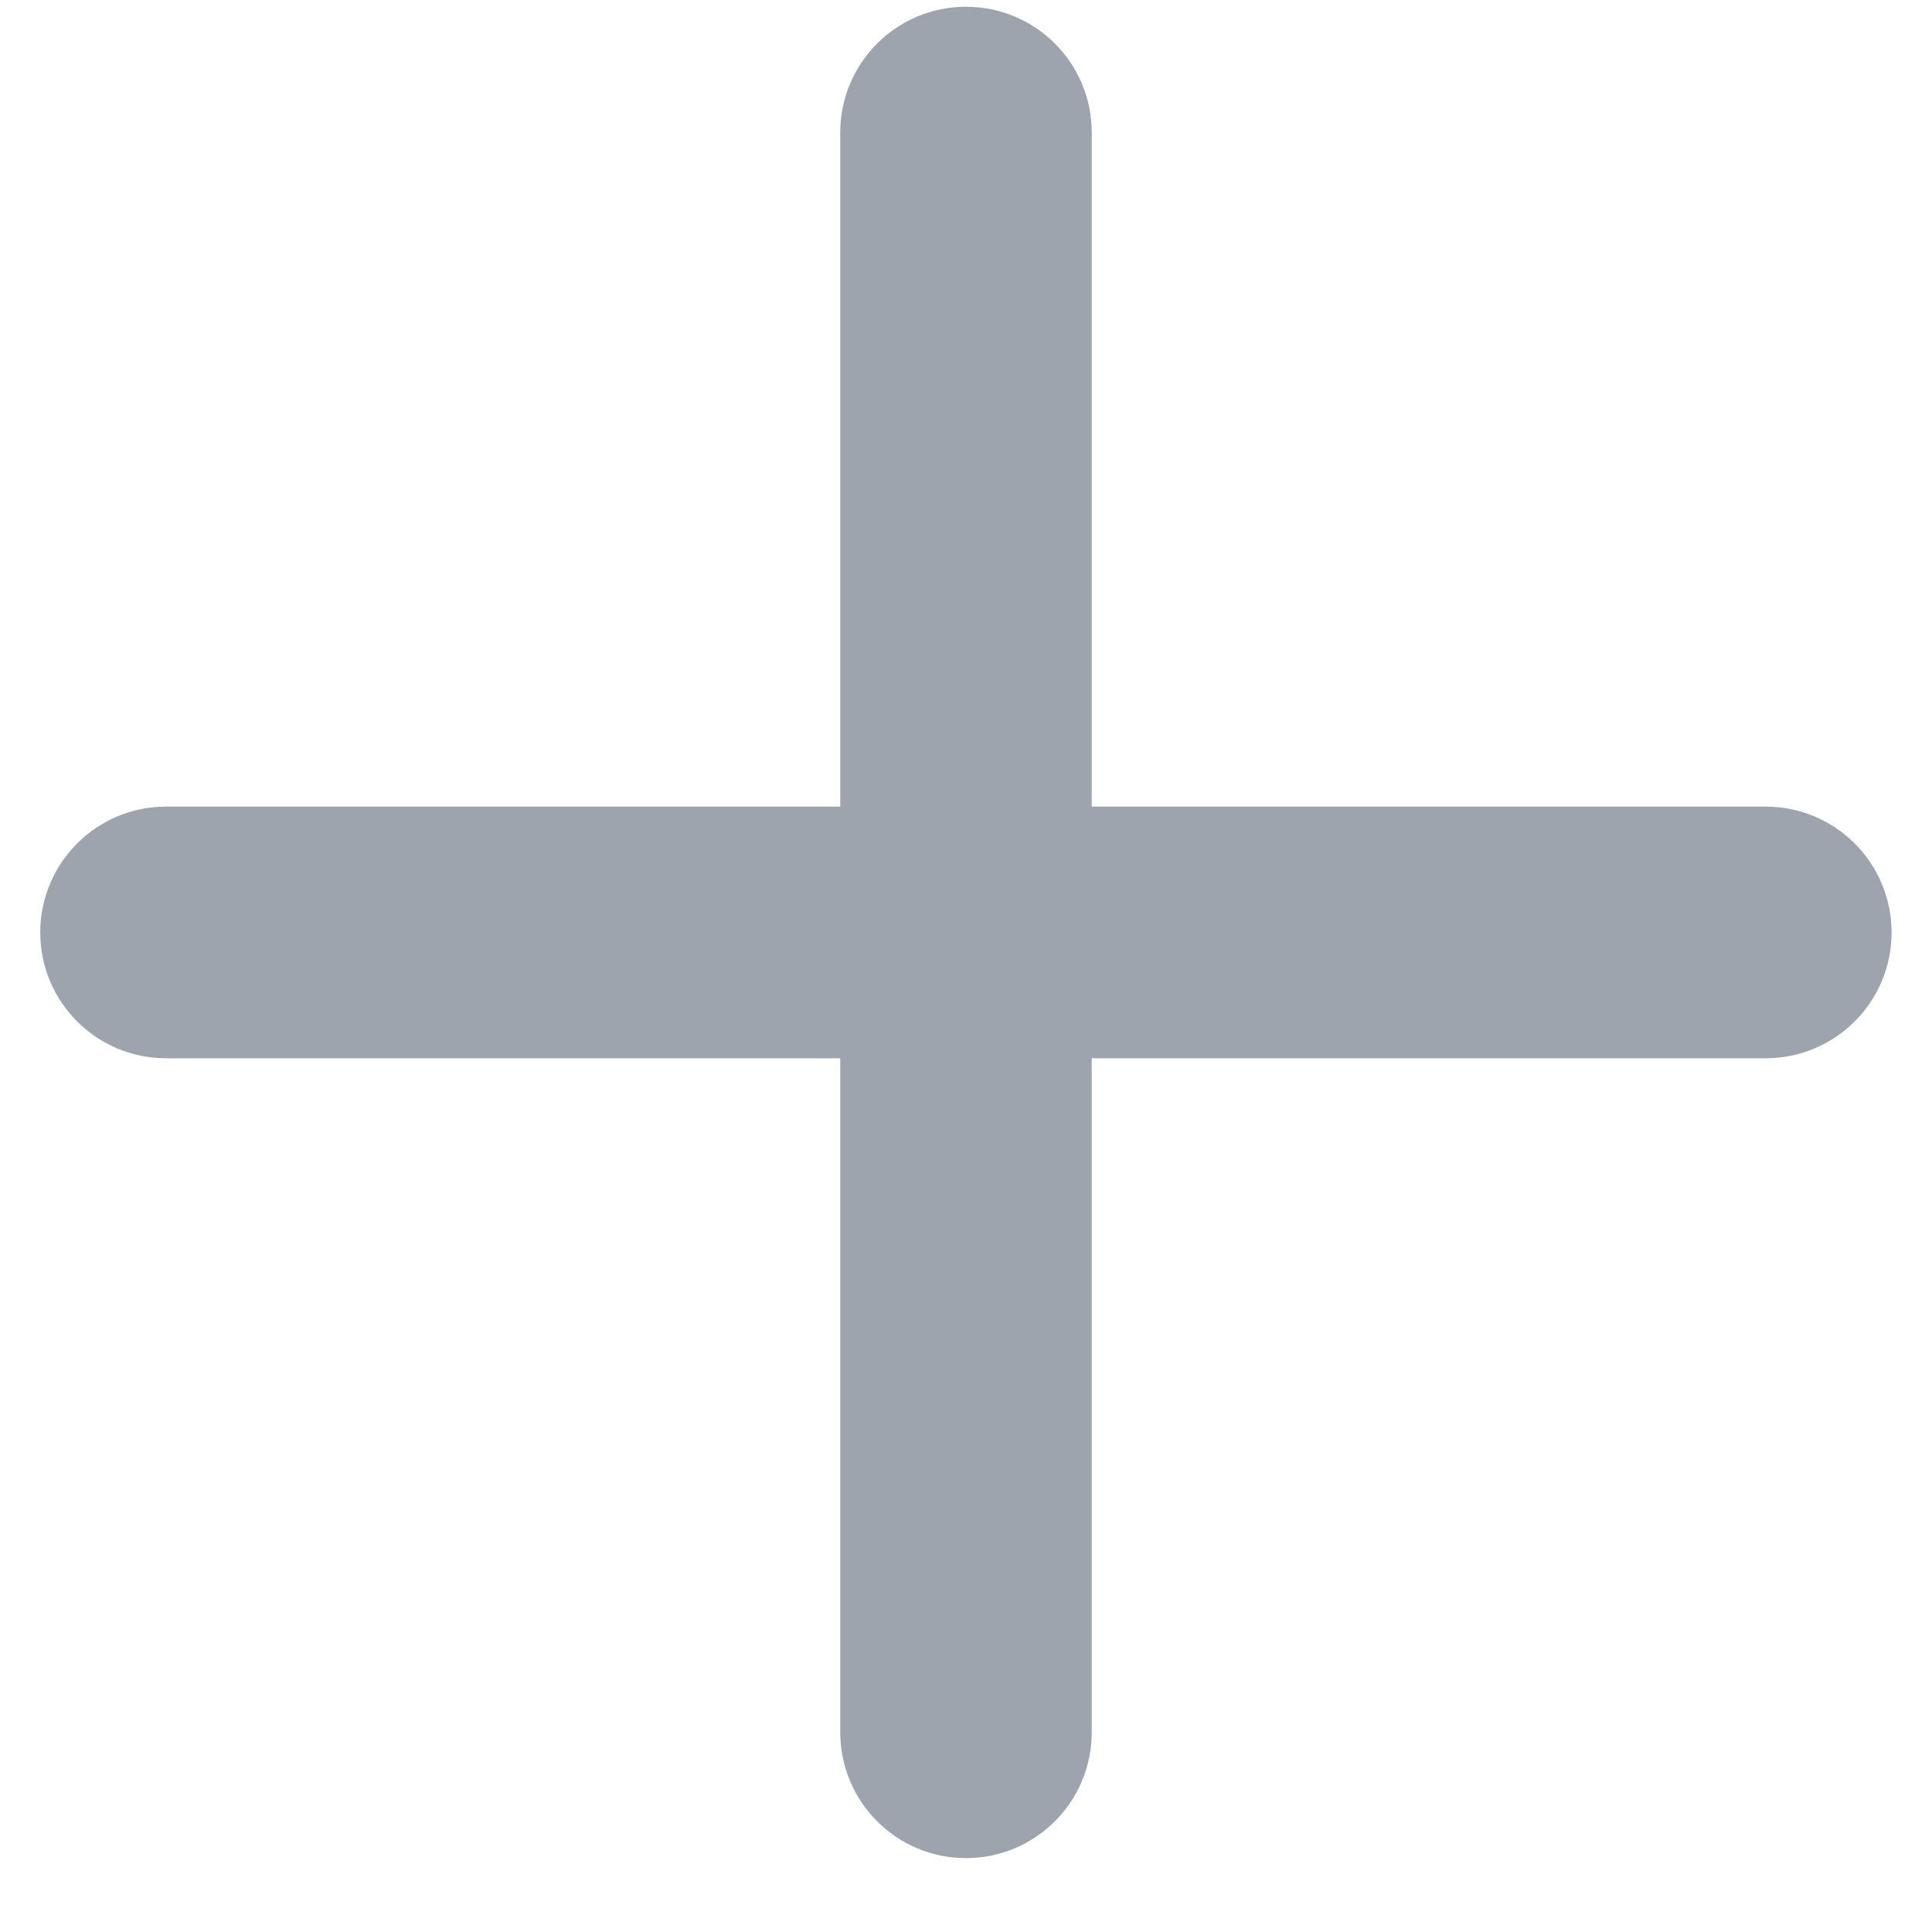
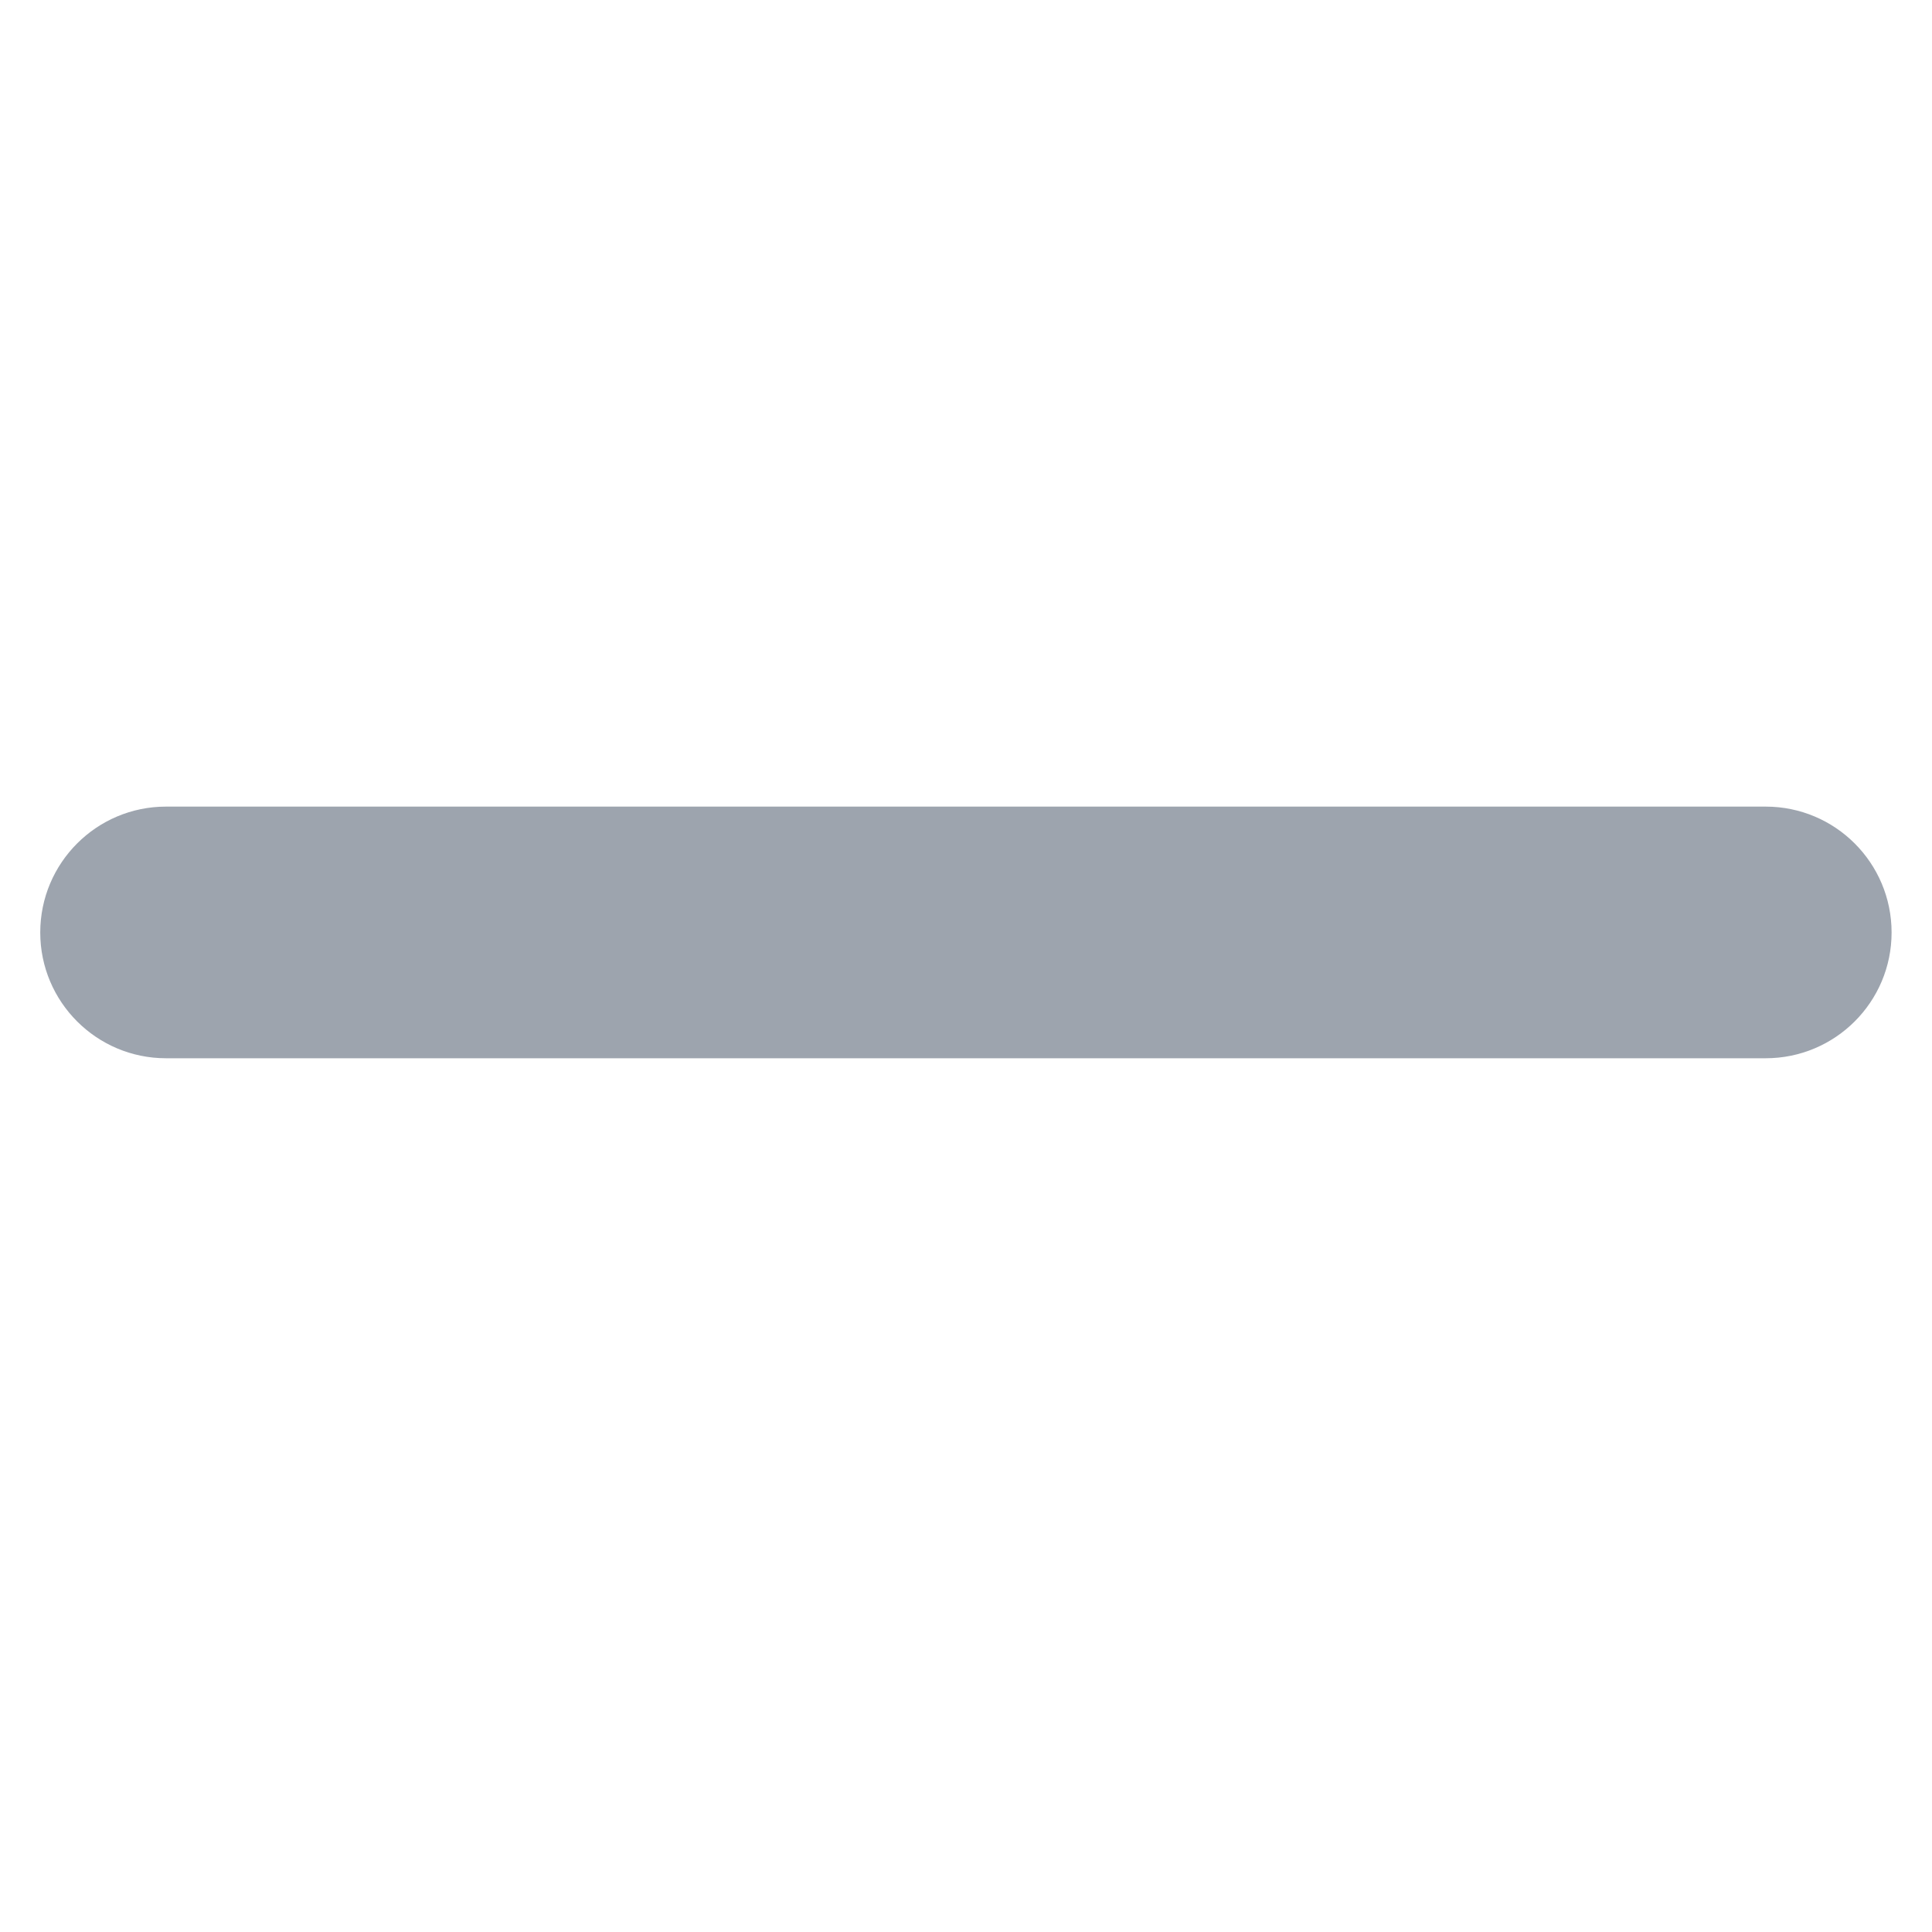
<svg xmlns="http://www.w3.org/2000/svg" width="12" height="12" viewBox="0 0 12 12" fill="none">
-   <path d="M6 11.541C5.568 11.541 5.219 11.191 5.219 10.759V0.823C5.219 0.392 5.568 0.042 6 0.042C6.432 0.042 6.781 0.392 6.781 0.823V10.759C6.781 11.191 6.432 11.541 6 11.541Z" fill="#9DA4AE" />
  <path d="M10.967 6.573H1.031C0.6 6.573 0.25 6.223 0.25 5.792C0.25 5.36 0.6 5.01 1.031 5.01H10.967C11.399 5.01 11.749 5.36 11.749 5.792C11.749 6.223 11.399 6.573 10.967 6.573Z" fill="#9DA4AE" />
</svg>